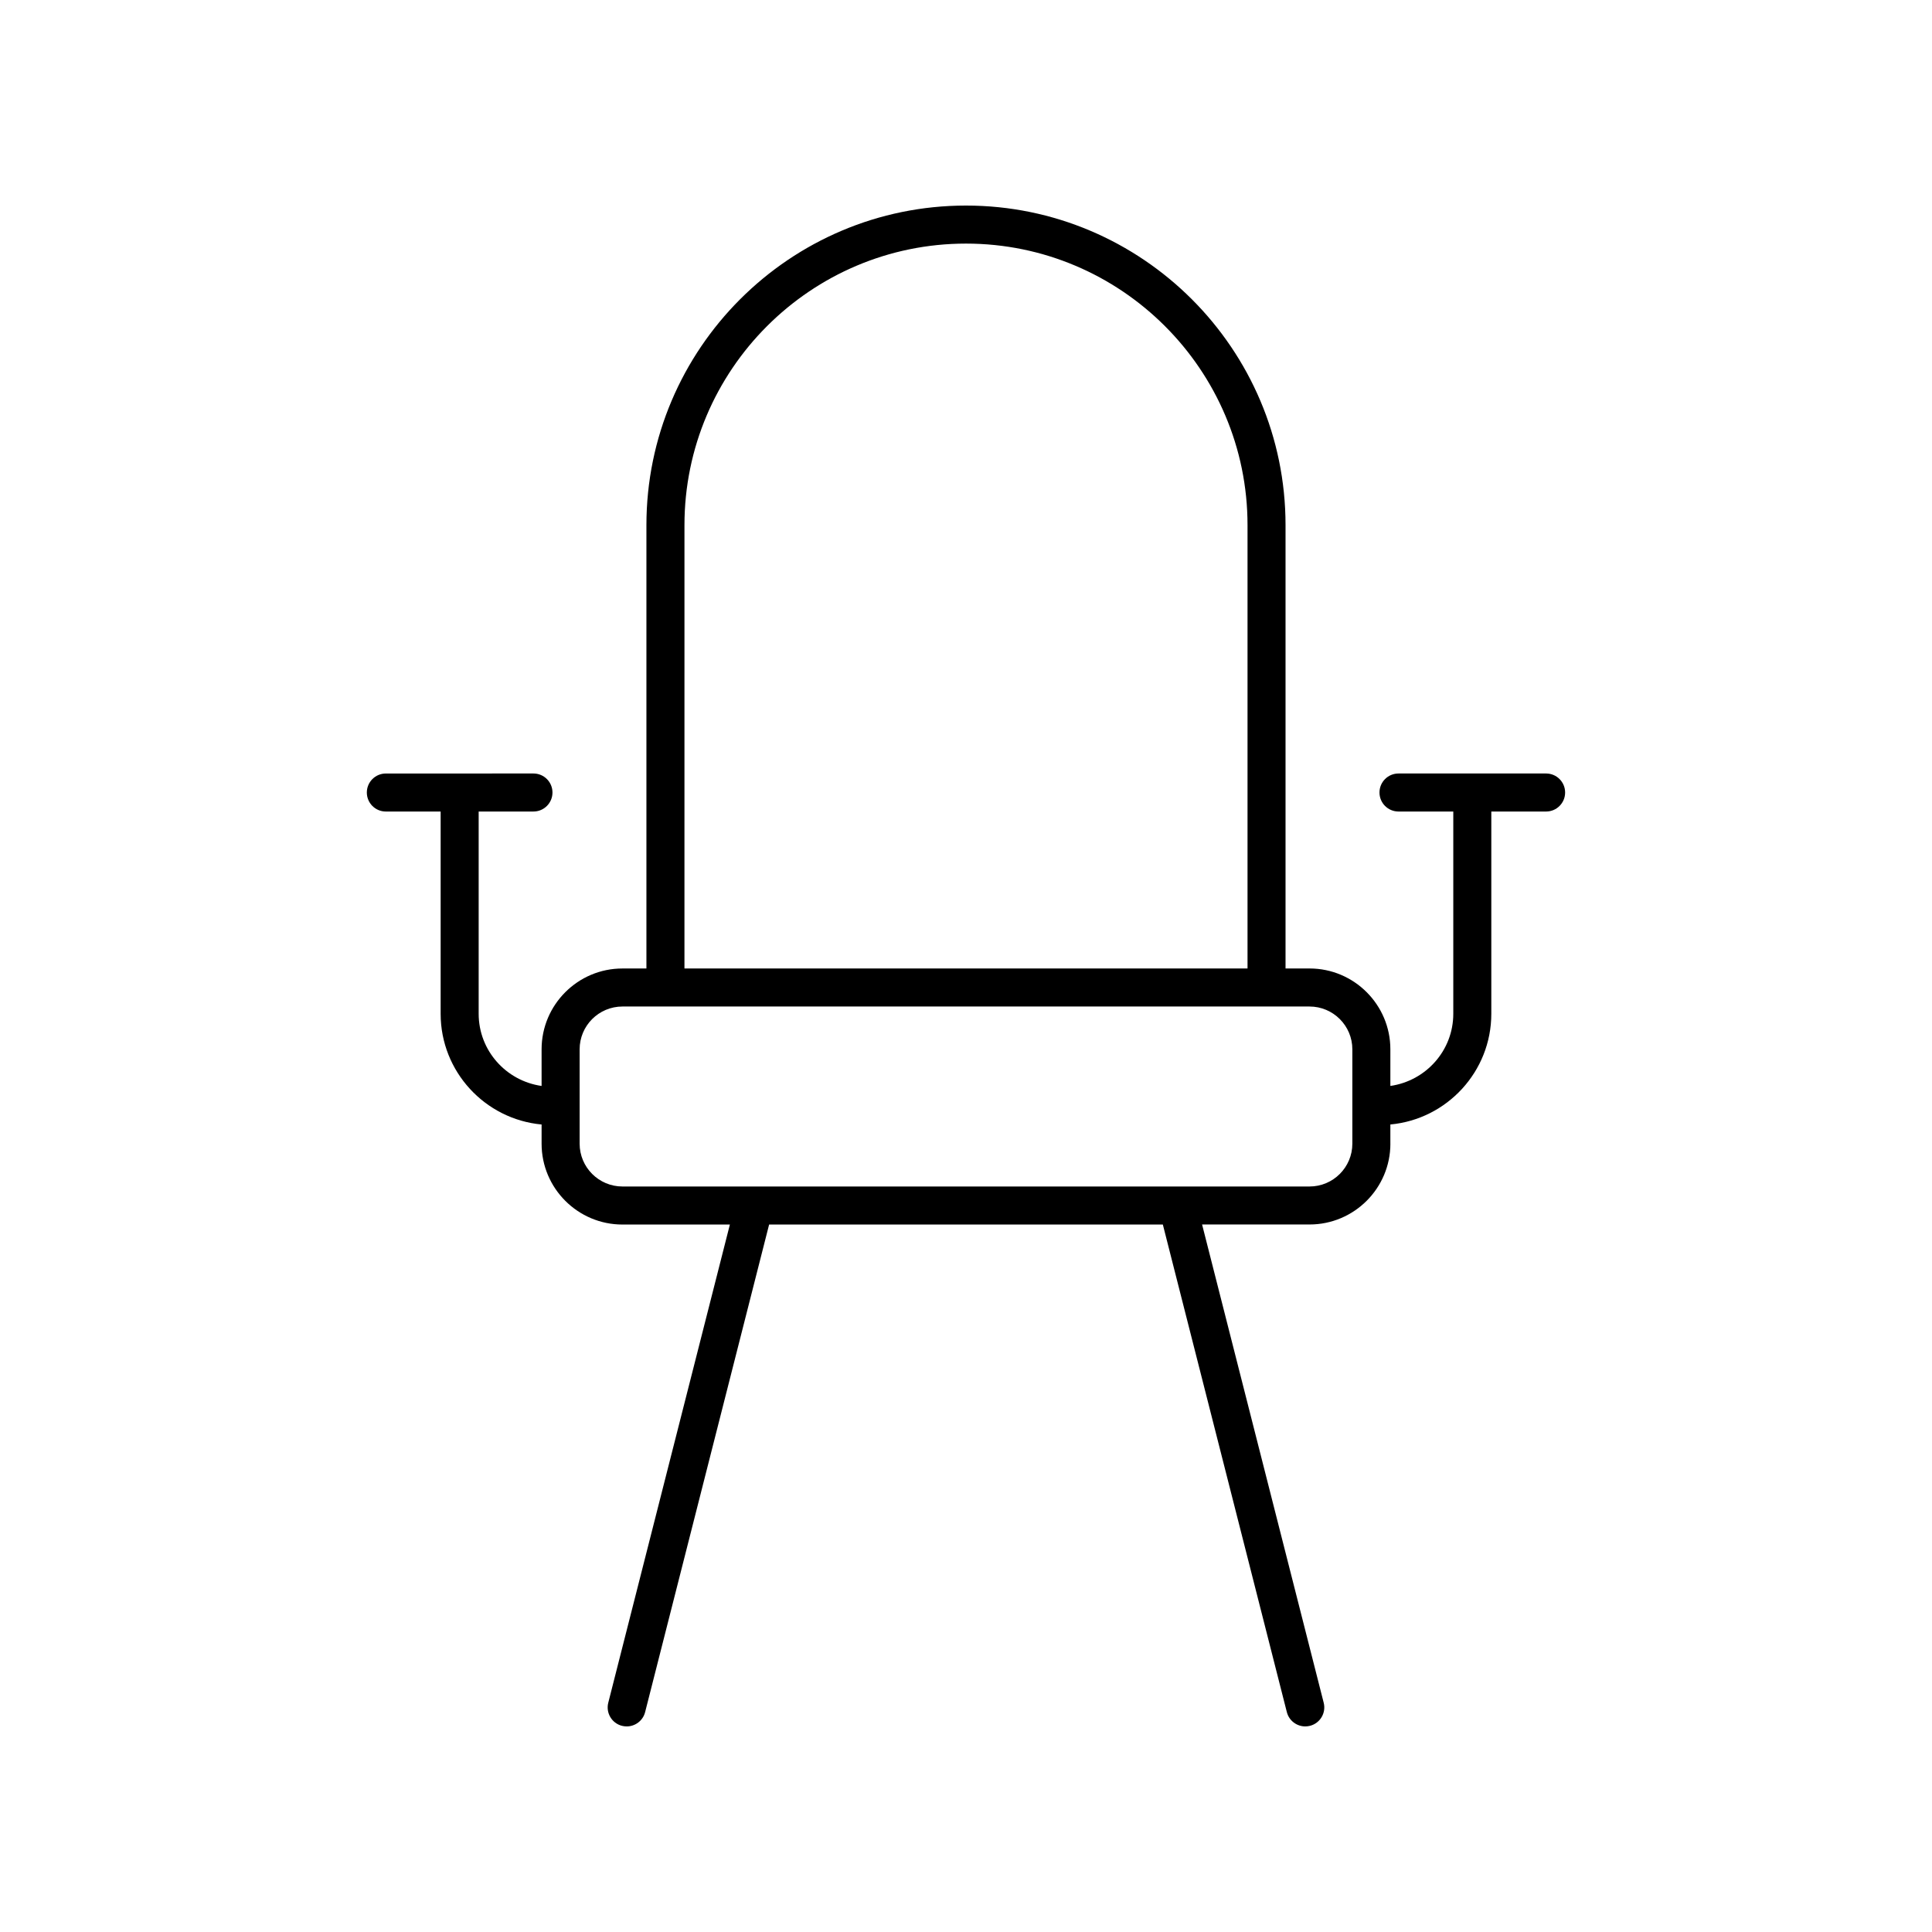
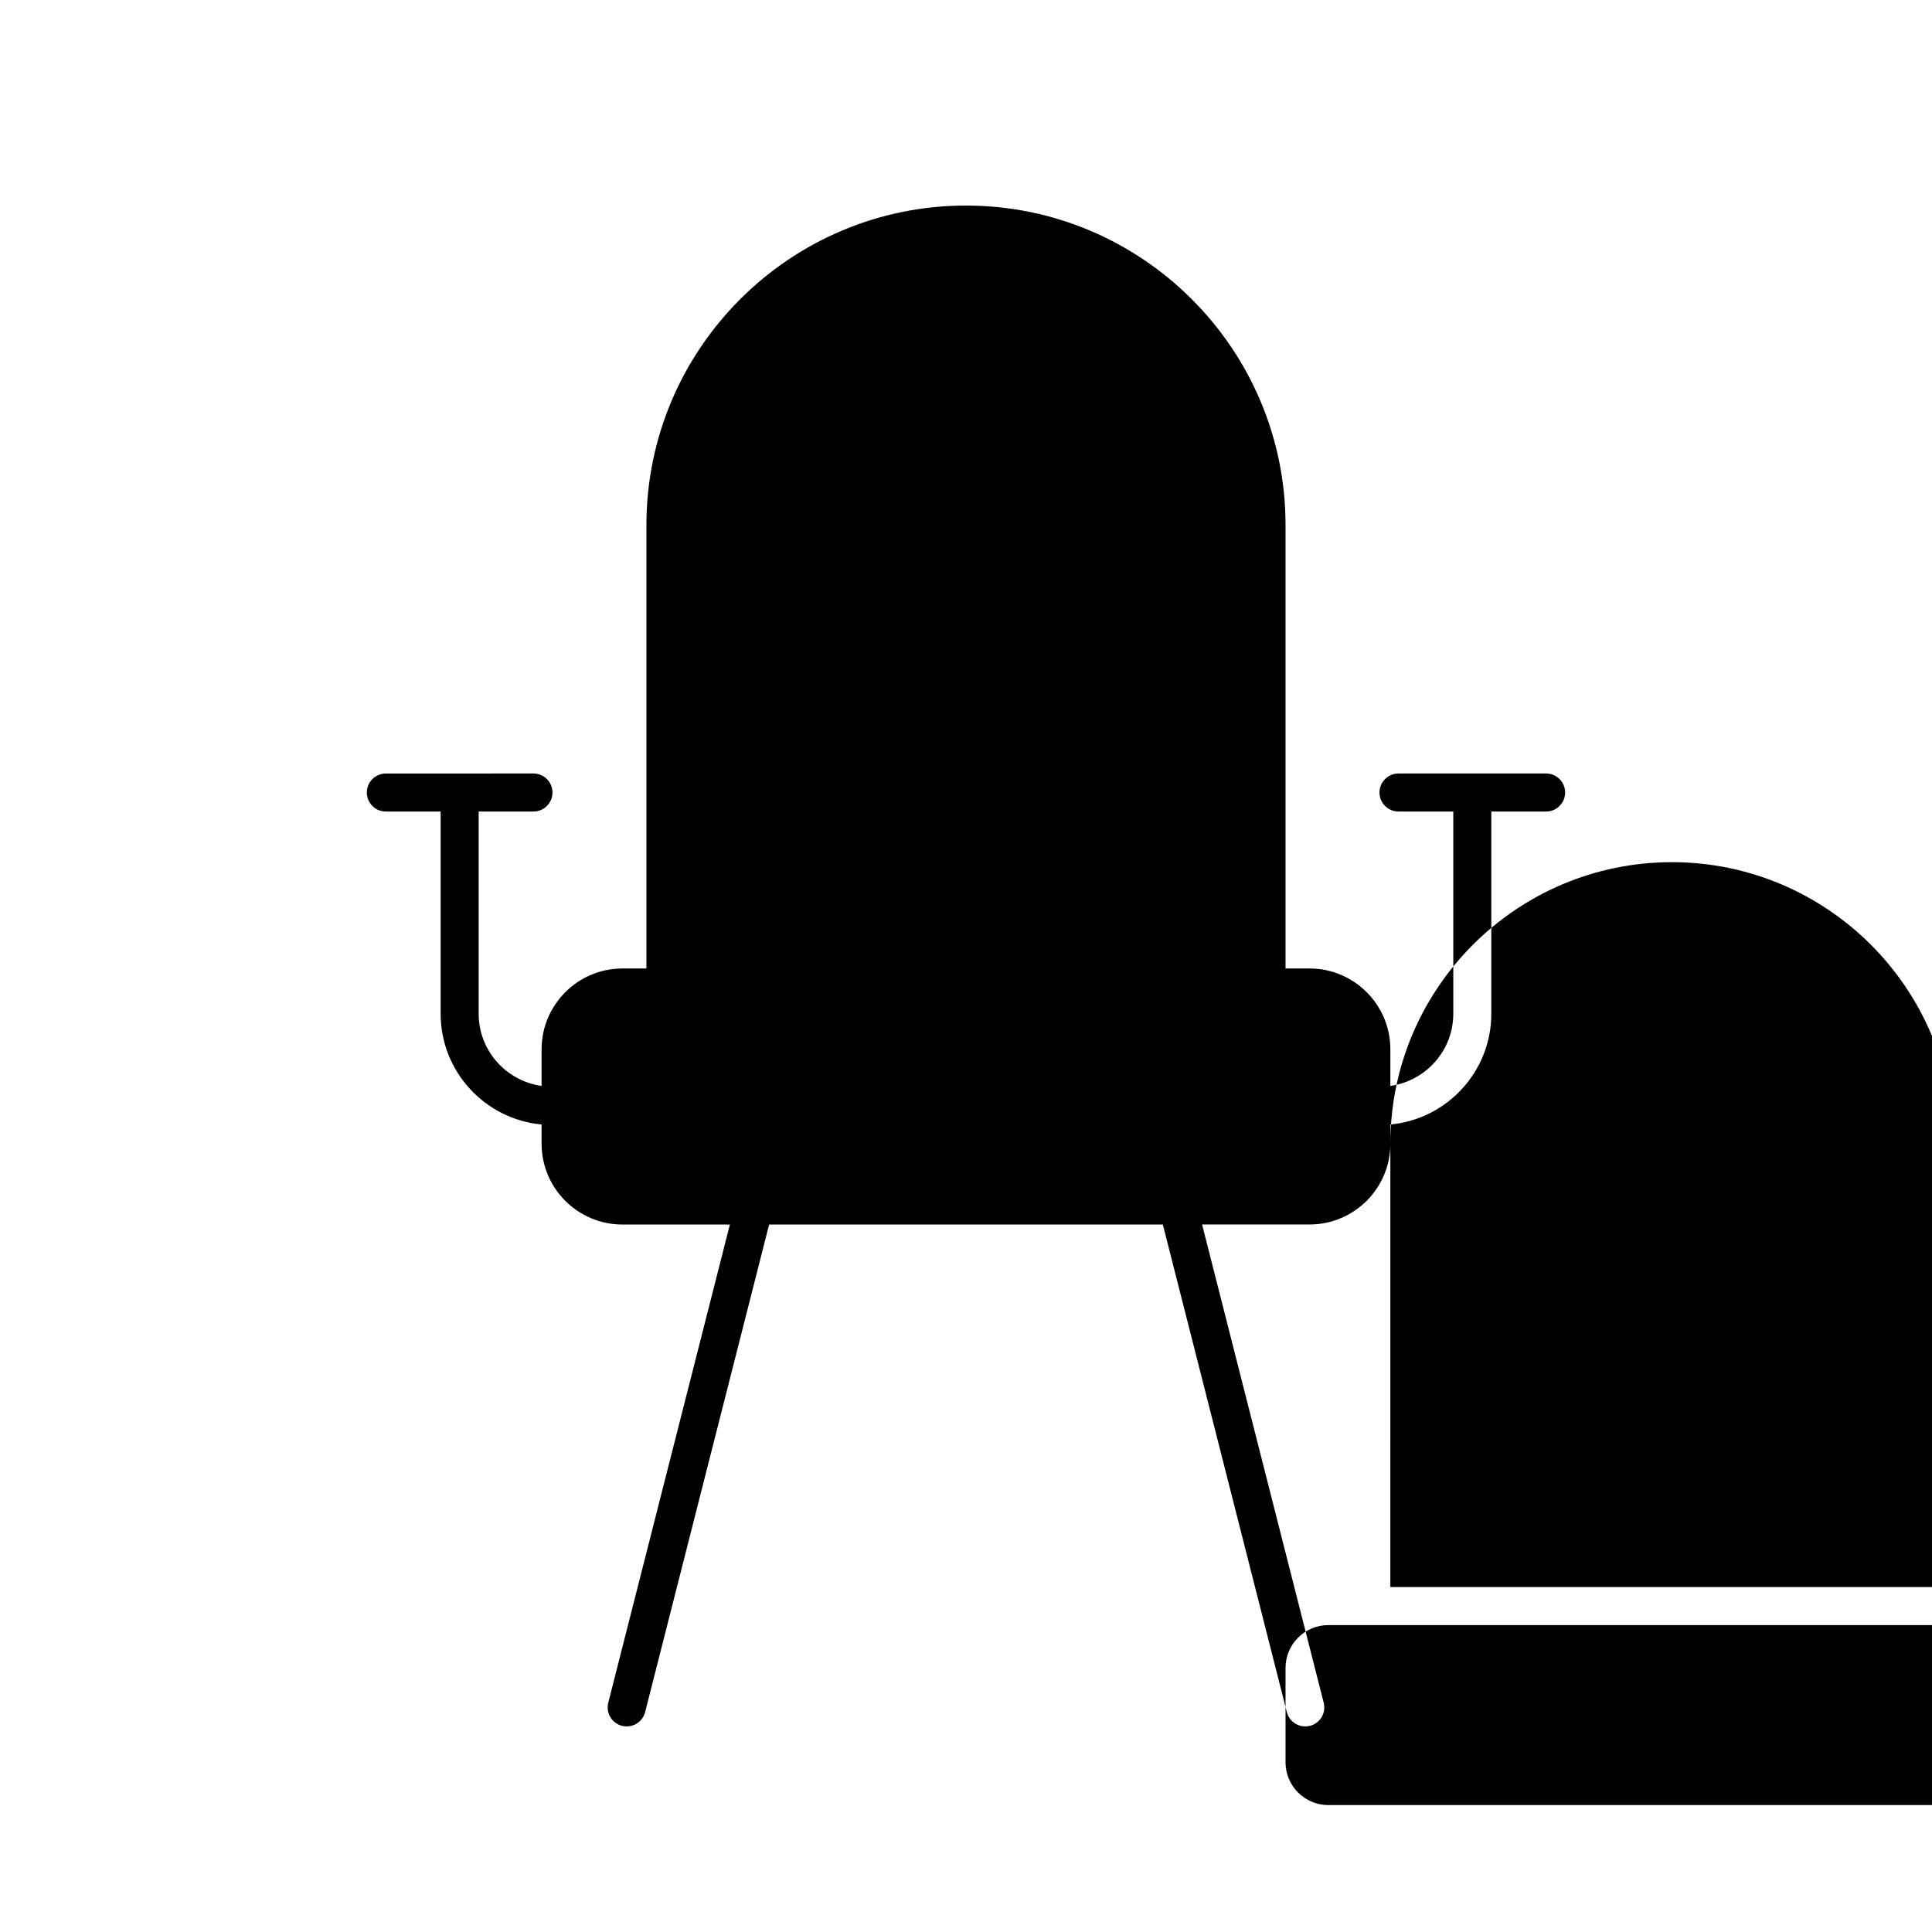
<svg xmlns="http://www.w3.org/2000/svg" fill="#000000" width="800px" height="800px" version="1.1" viewBox="144 144 512 512">
-   <path d="m512.46 447.09v-5.09c14.98-1.383 26.754-14.008 26.754-29.344v-53.594h14.52c2.781 0 5.039-2.254 5.039-5.039 0-2.785-2.254-5.039-5.039-5.039h-39.117c-2.781 0-5.039 2.254-5.039 5.039 0 2.785 2.254 5.039 5.039 5.039h14.52v53.594c0 9.766-7.273 17.785-16.676 19.129v-9.711c0-11.809-9.609-21.418-21.418-21.418h-6.363v-117.5c0-46.695-37.988-84.68-84.684-84.68s-84.688 37.988-84.688 84.684v117.5h-6.363c-11.809 0-21.418 9.609-21.418 21.418v9.711c-9.402-1.34-16.676-9.363-16.676-19.129v-53.598h14.52c2.781 0 5.039-2.254 5.039-5.039 0-2.785-2.254-5.039-5.039-5.039l-39.117 0.004c-2.781 0-5.039 2.254-5.039 5.039s2.254 5.039 5.039 5.039h14.52v53.594c0 15.336 11.77 27.957 26.754 29.344v5.09c0 11.812 9.609 21.422 21.418 21.422h28.48l-32.23 126.73c-0.688 2.695 0.945 5.438 3.641 6.121 0.422 0.102 0.84 0.152 1.25 0.152 2.25 0 4.301-1.516 4.879-3.797l32.859-129.21h104.34l32.859 129.21c0.582 2.281 2.633 3.797 4.883 3.797 0.41 0 0.828-0.051 1.246-0.156 2.695-0.684 4.328-3.426 3.641-6.121l-32.23-126.74h28.48c11.812 0 21.422-9.605 21.422-21.418zm-187.07-163.93c0-41.133 33.469-74.605 74.609-74.605s74.609 33.473 74.609 74.605v117.5h-149.22zm-27.781 163.93v-25.012c0-6.254 5.086-11.34 11.344-11.34h182.09c6.254 0 11.344 5.086 11.344 11.34v25.012c0 6.258-5.086 11.344-11.344 11.344h-182.09c-6.258 0-11.344-5.086-11.344-11.344z" />
+   <path d="m512.46 447.09v-5.09c14.98-1.383 26.754-14.008 26.754-29.344v-53.594h14.52c2.781 0 5.039-2.254 5.039-5.039 0-2.785-2.254-5.039-5.039-5.039h-39.117c-2.781 0-5.039 2.254-5.039 5.039 0 2.785 2.254 5.039 5.039 5.039h14.52v53.594c0 9.766-7.273 17.785-16.676 19.129v-9.711c0-11.809-9.609-21.418-21.418-21.418h-6.363v-117.5c0-46.695-37.988-84.68-84.684-84.68s-84.688 37.988-84.688 84.684v117.5h-6.363c-11.809 0-21.418 9.609-21.418 21.418v9.711c-9.402-1.34-16.676-9.363-16.676-19.129v-53.598h14.52c2.781 0 5.039-2.254 5.039-5.039 0-2.785-2.254-5.039-5.039-5.039l-39.117 0.004c-2.781 0-5.039 2.254-5.039 5.039s2.254 5.039 5.039 5.039h14.52v53.594c0 15.336 11.77 27.957 26.754 29.344v5.09c0 11.812 9.609 21.422 21.418 21.422h28.48l-32.23 126.73c-0.688 2.695 0.945 5.438 3.641 6.121 0.422 0.102 0.84 0.152 1.25 0.152 2.25 0 4.301-1.516 4.879-3.797l32.859-129.21h104.34l32.859 129.21c0.582 2.281 2.633 3.797 4.883 3.797 0.41 0 0.828-0.051 1.246-0.156 2.695-0.684 4.328-3.426 3.641-6.121l-32.23-126.74h28.48c11.812 0 21.422-9.605 21.422-21.418zc0-41.133 33.469-74.605 74.609-74.605s74.609 33.473 74.609 74.605v117.5h-149.22zm-27.781 163.93v-25.012c0-6.254 5.086-11.34 11.344-11.34h182.09c6.254 0 11.344 5.086 11.344 11.34v25.012c0 6.258-5.086 11.344-11.344 11.344h-182.09c-6.258 0-11.344-5.086-11.344-11.344z" />
</svg>